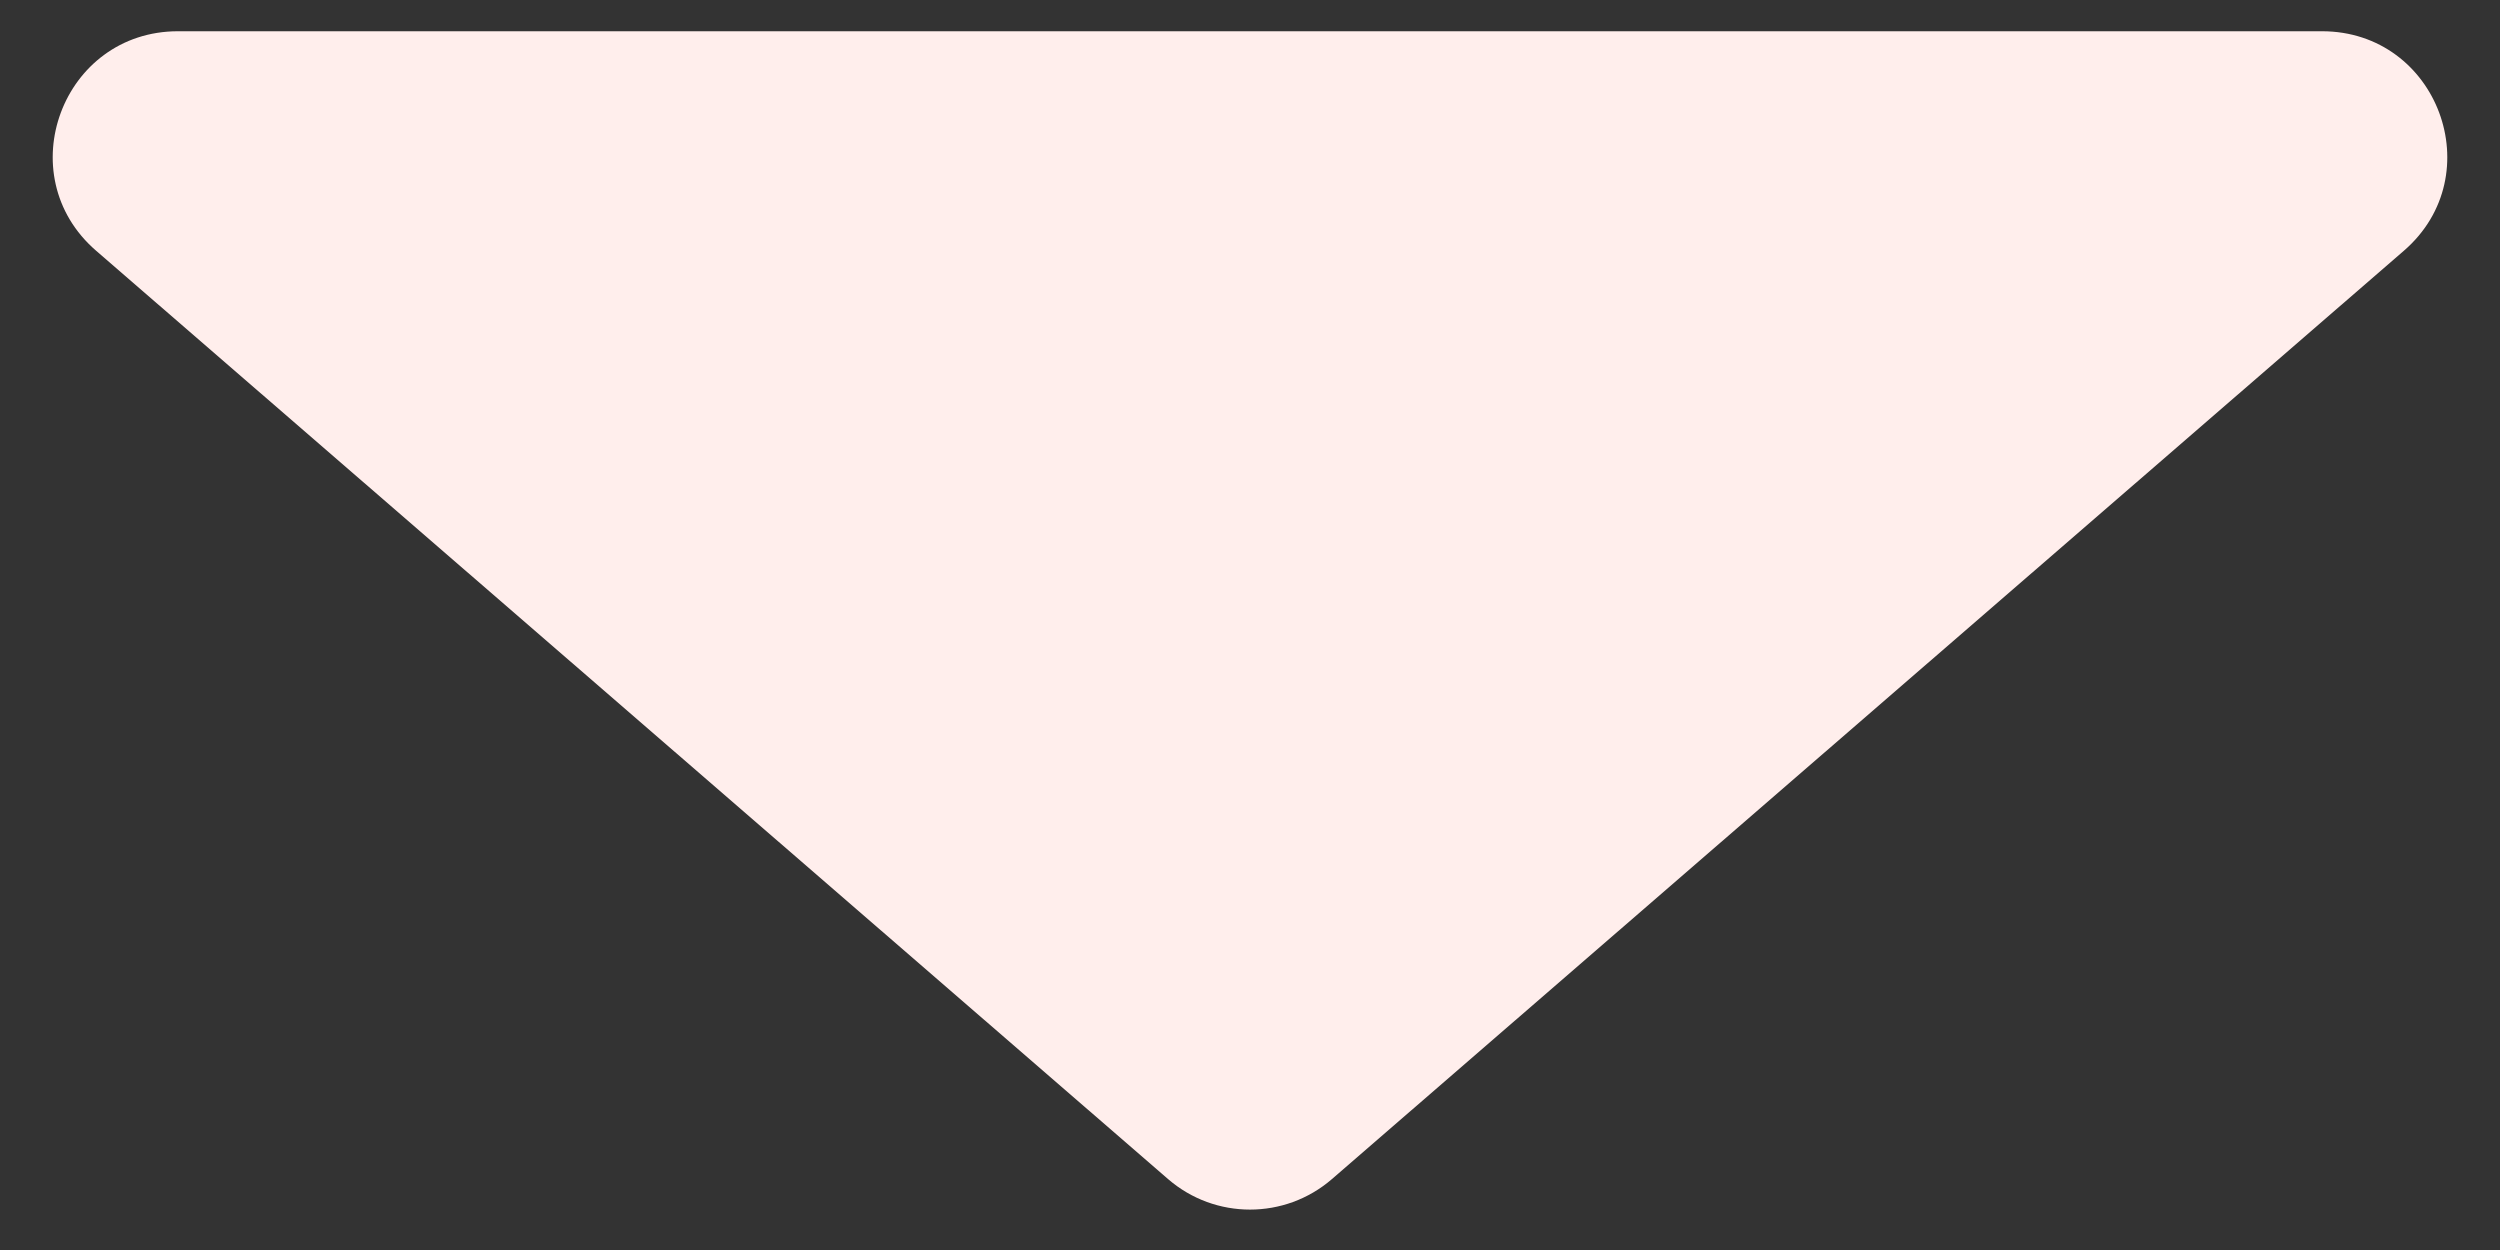
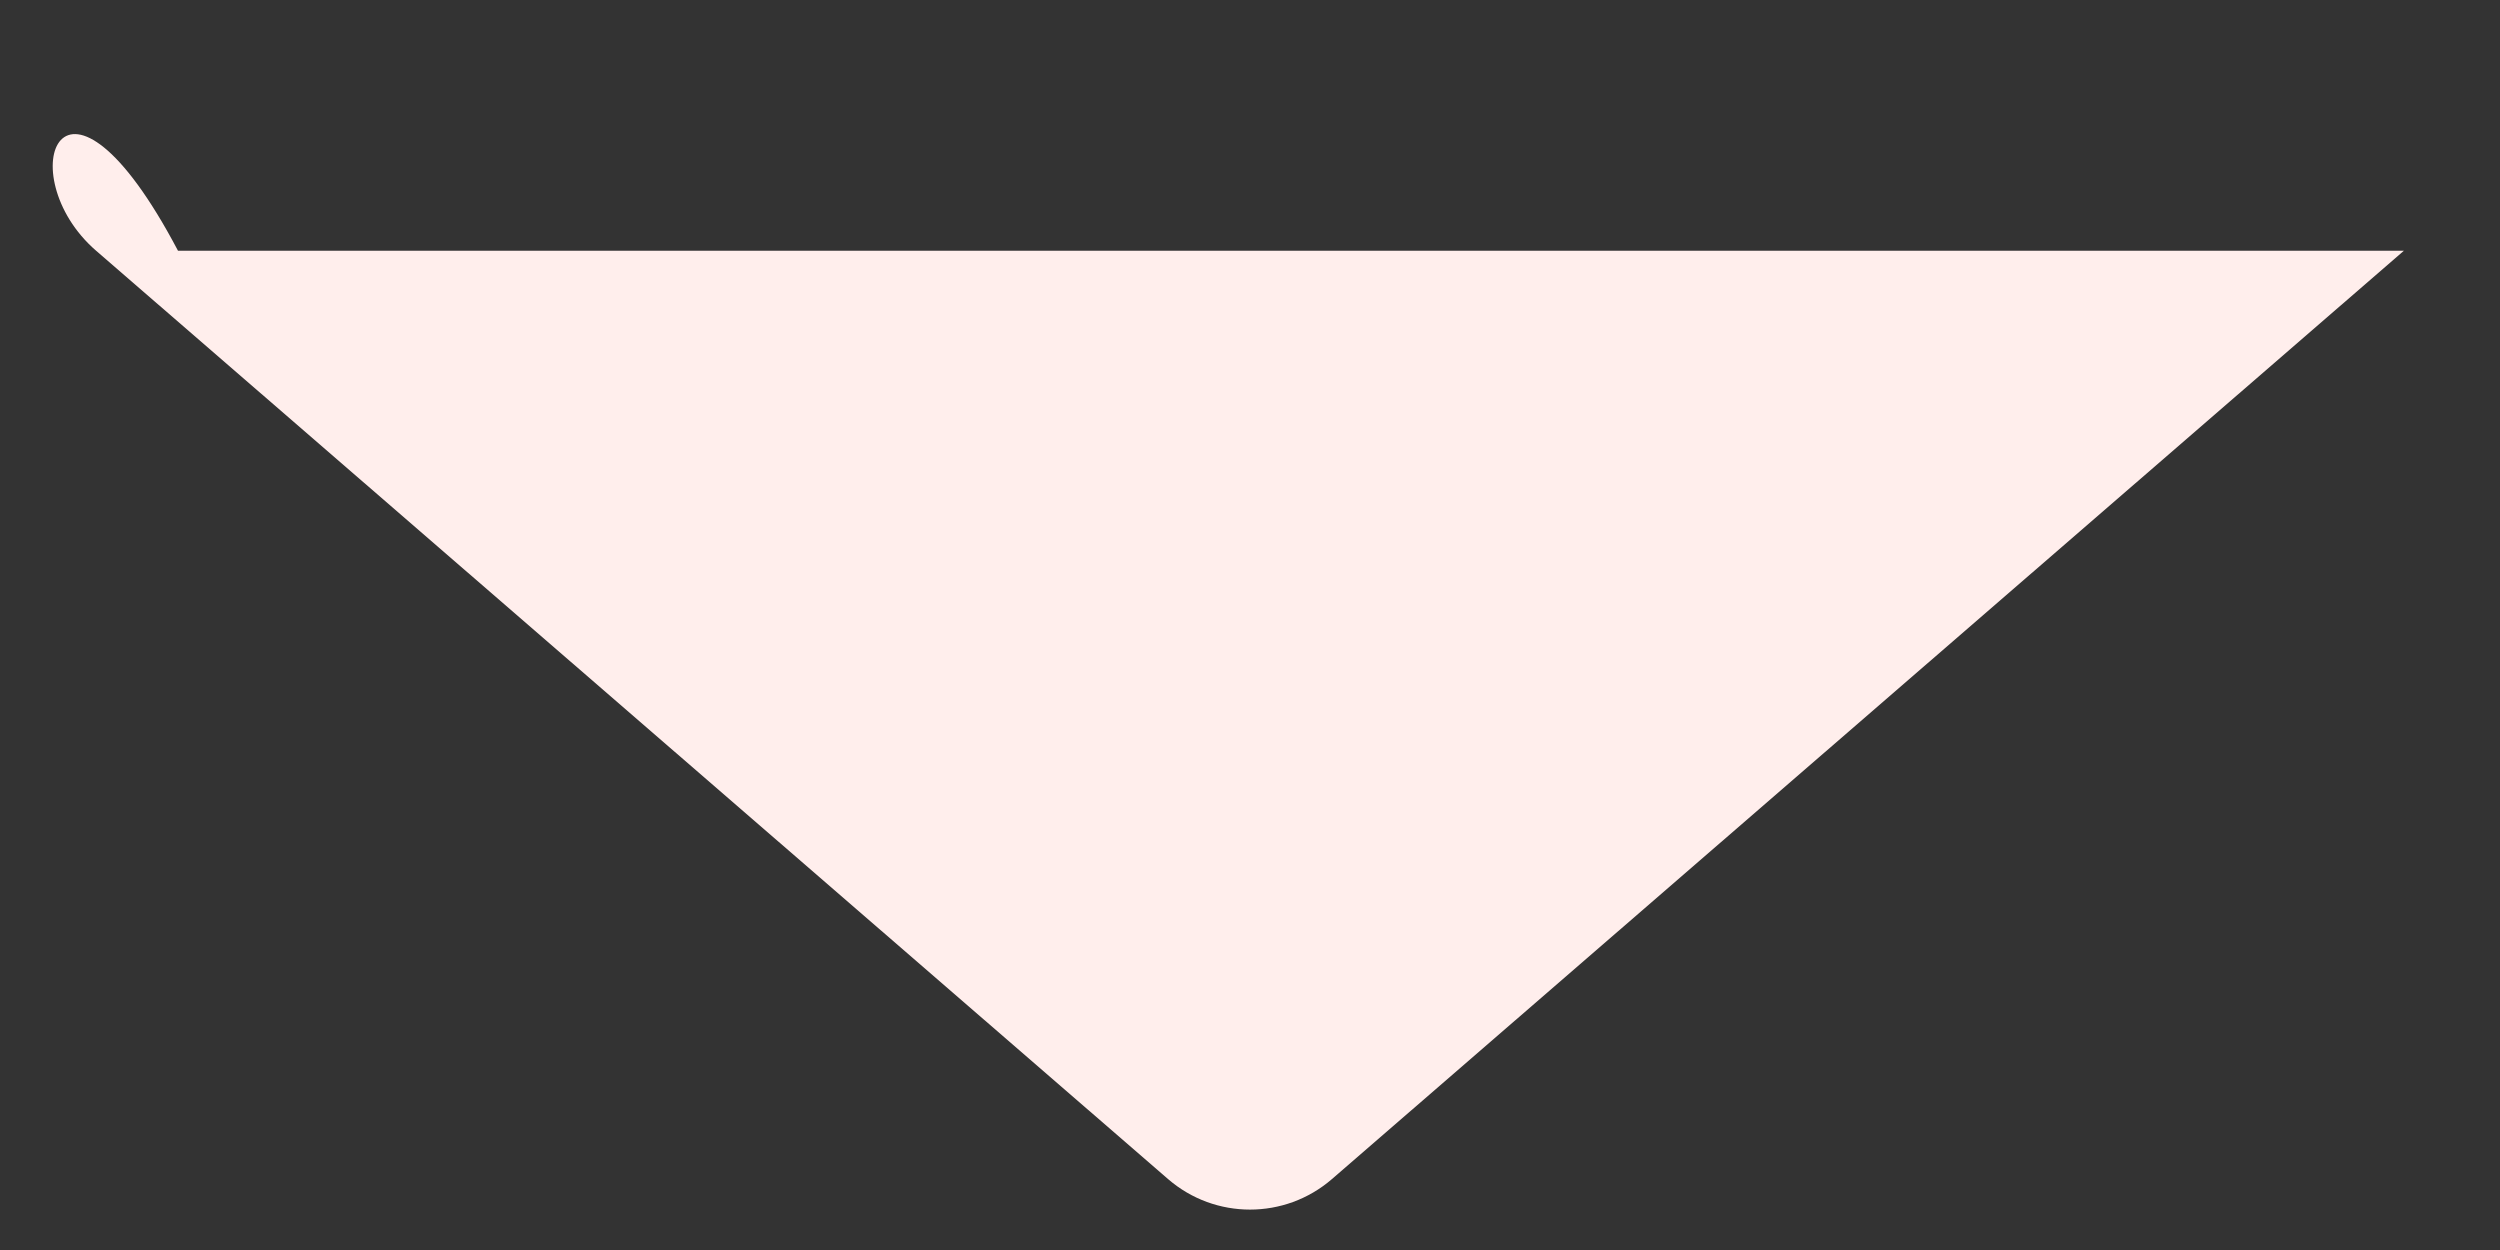
<svg xmlns="http://www.w3.org/2000/svg" width="20" height="10" viewBox="0 0 20 10" fill="none">
  <rect x="0" y="0" width="20" height="10" fill="#333333" stroke="none" />
  <g style="mix-blend-mode:overlay">
-     <path d="M9.345 9.433C9.721 9.758 10.279 9.758 10.655 9.433L19.231 2.006C19.931 1.4 19.502 0.25 18.576 0.25H1.424C0.498 0.25 0.069 1.4 0.769 2.006L9.345 9.433Z" fill="#FFEEEC" />
+     <path d="M9.345 9.433C9.721 9.758 10.279 9.758 10.655 9.433L19.231 2.006H1.424C0.498 0.25 0.069 1.4 0.769 2.006L9.345 9.433Z" fill="#FFEEEC" />
  </g>
</svg>